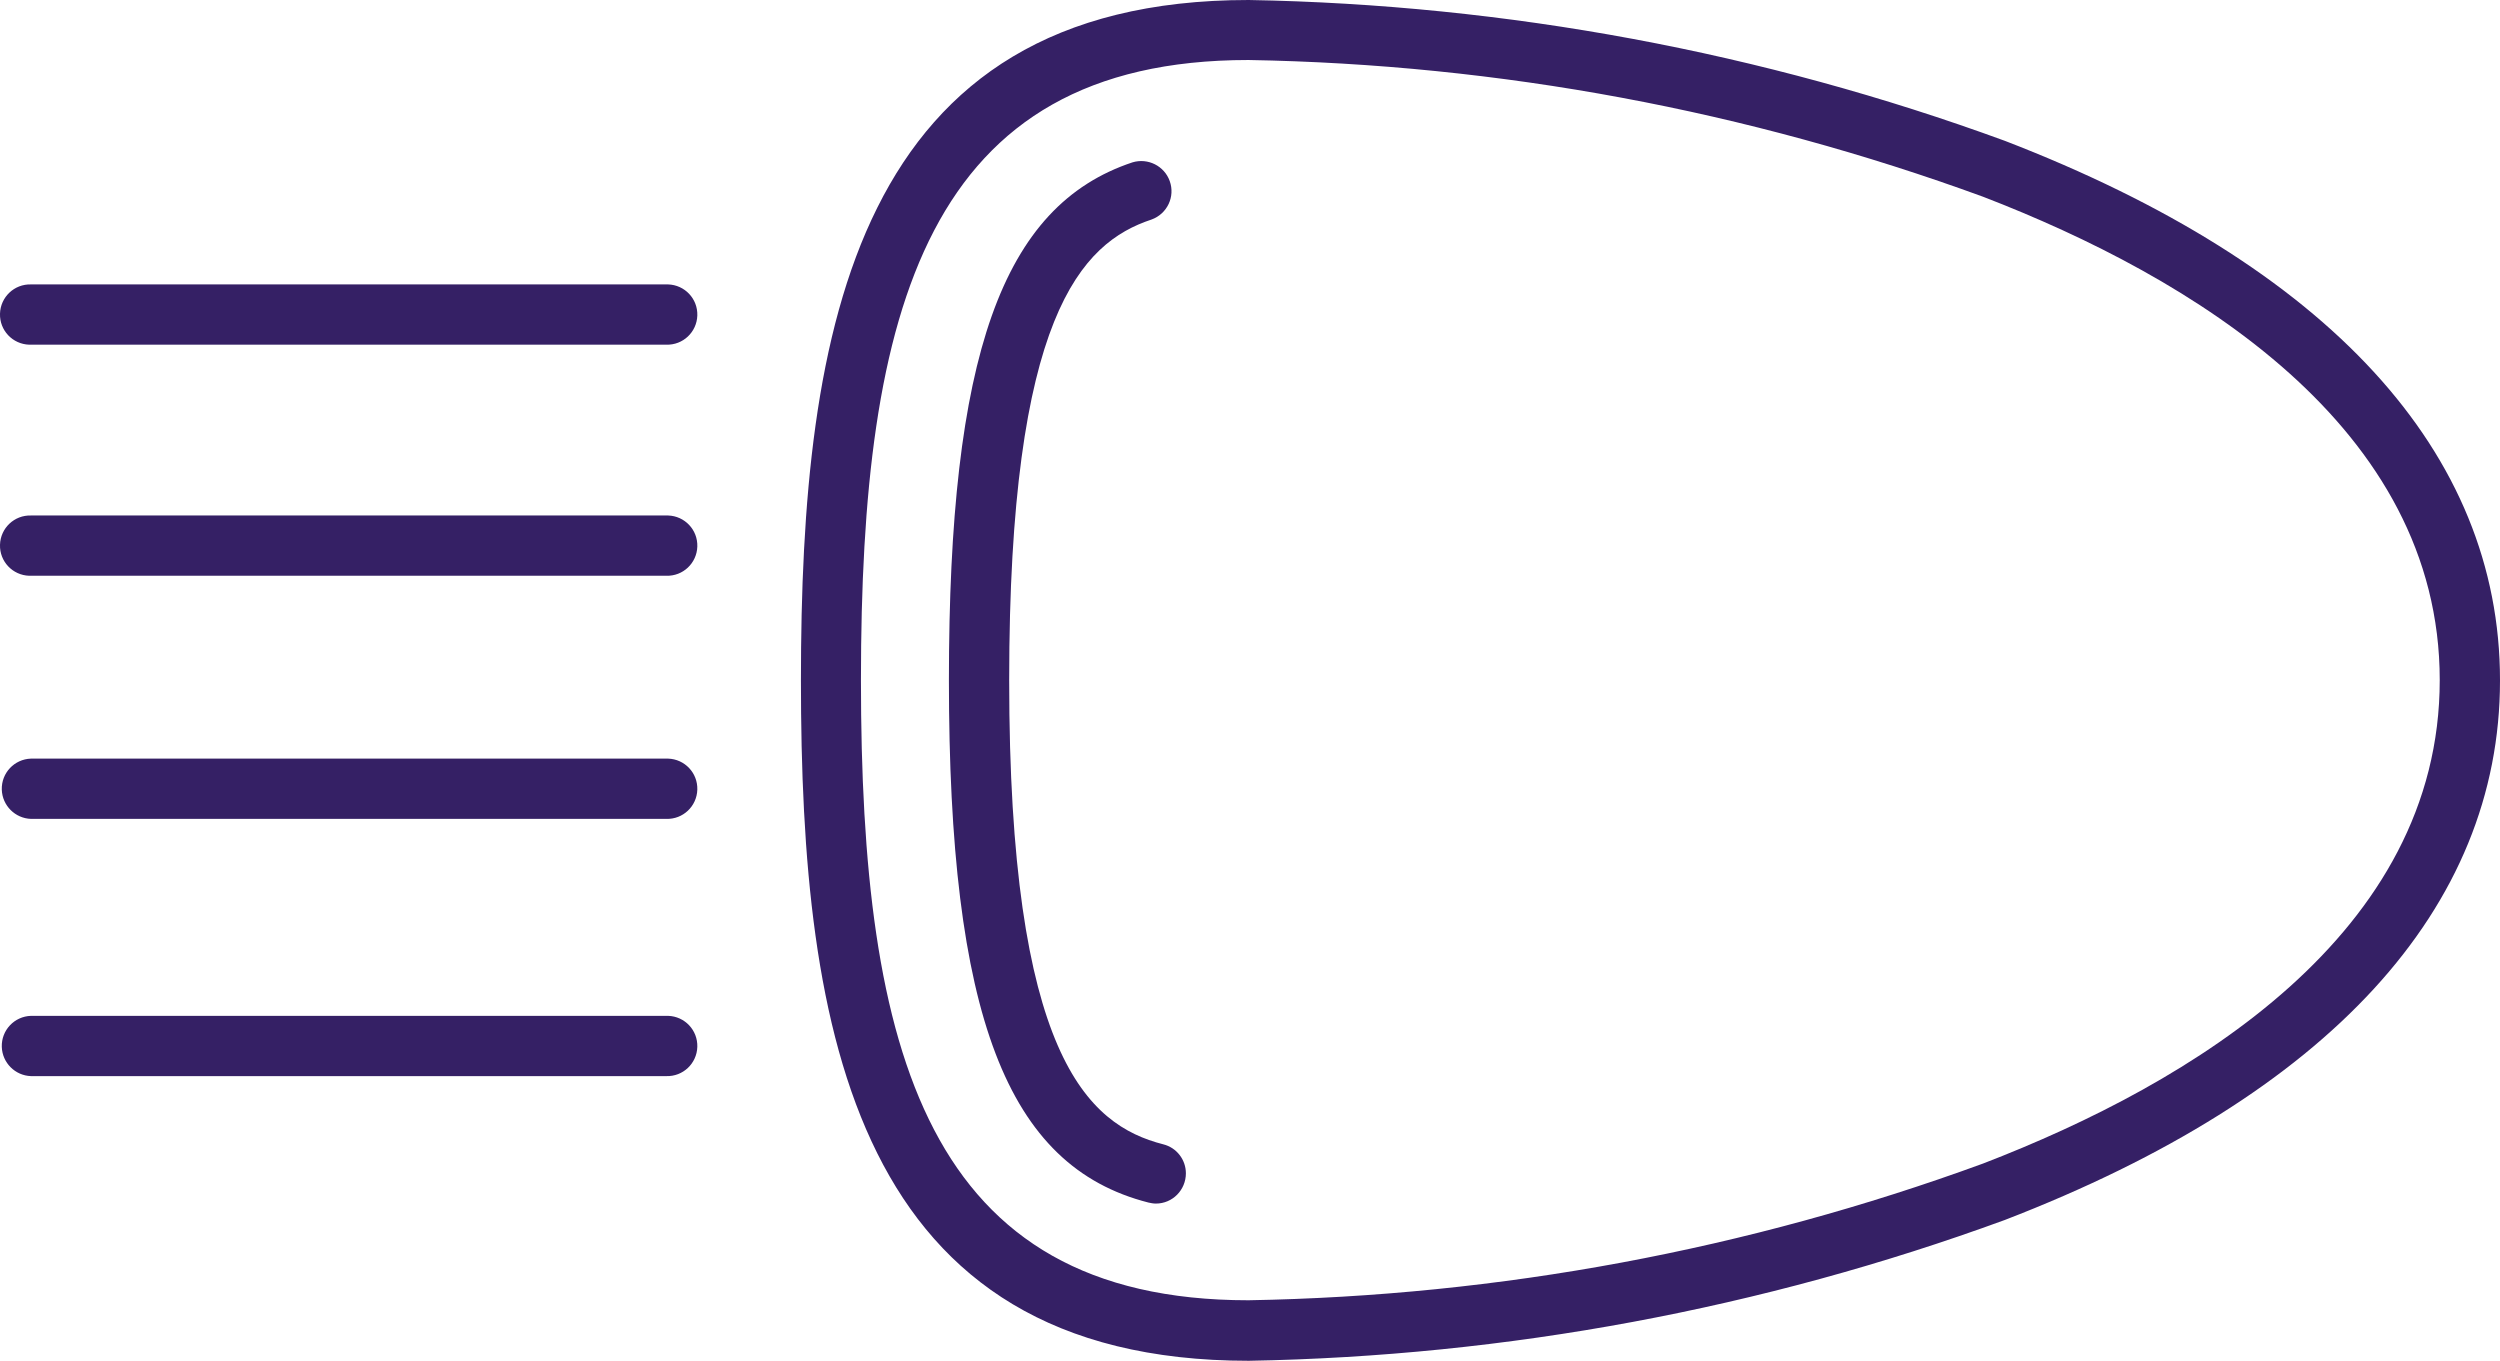
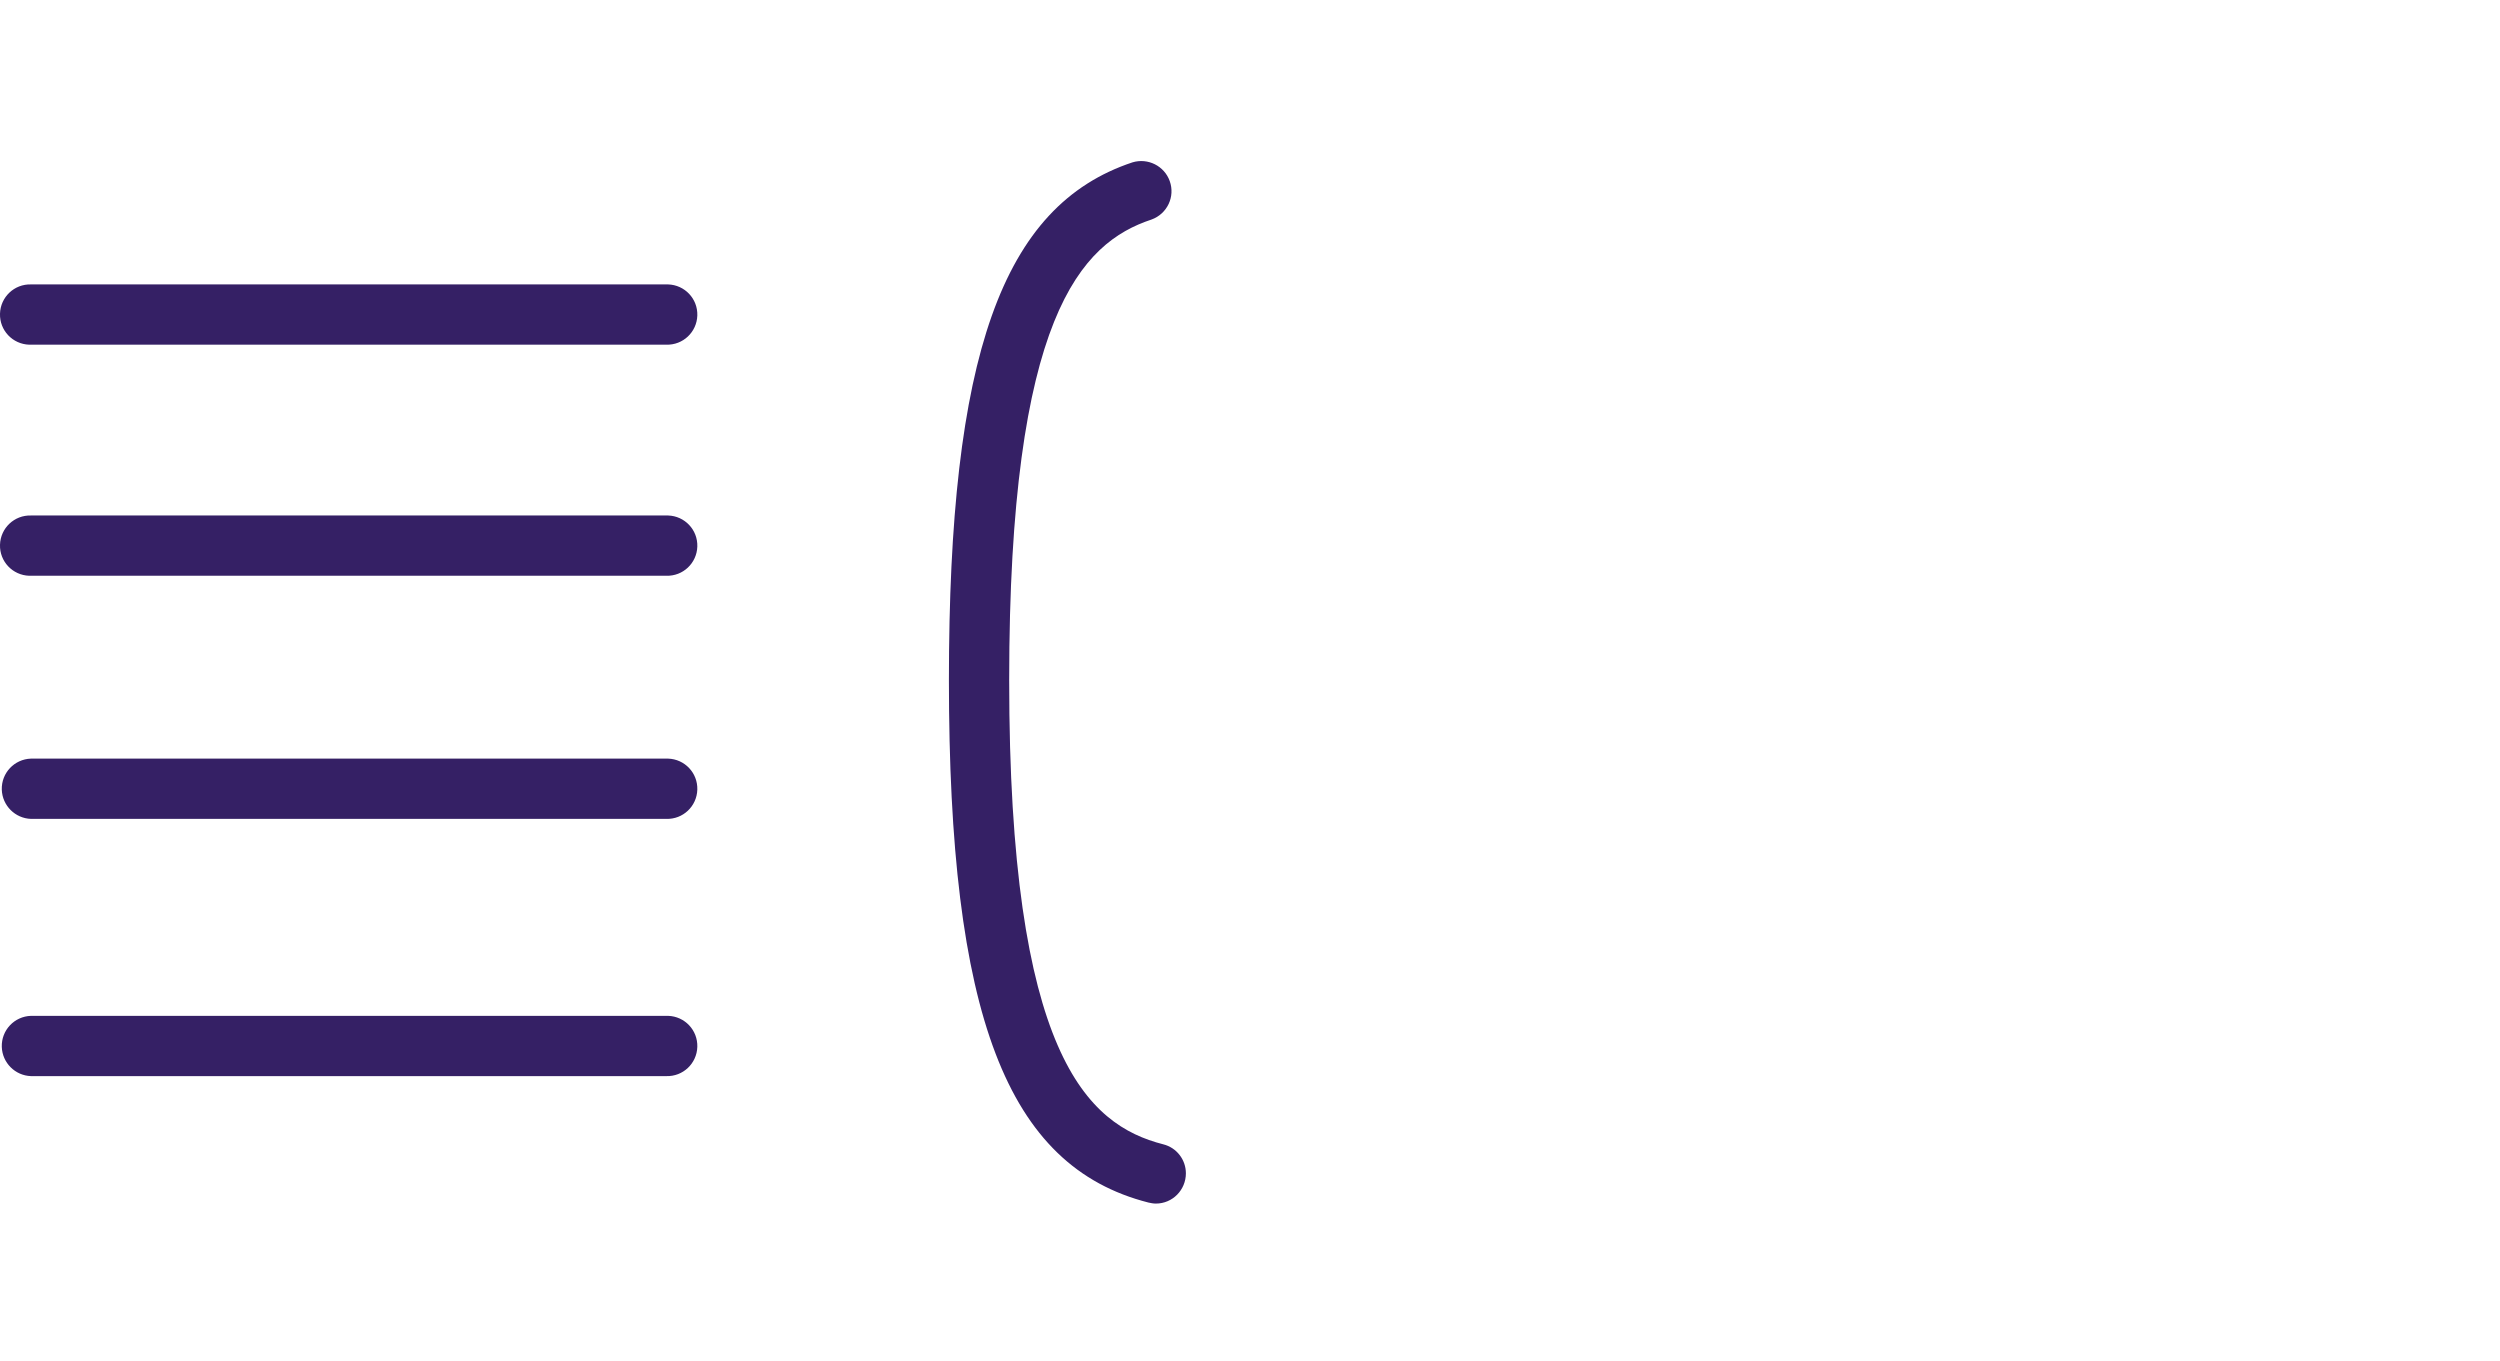
<svg xmlns="http://www.w3.org/2000/svg" version="1.1" id="Layer_1" x="0px" y="0px" viewBox="0 0 97.48 53.05" style="enable-background:new 0 0 97.48 53.05;" xml:space="preserve">
  <style type="text/css"> .st0{fill:#352065;} </style>
  <g transform="translate(-3.36 -60.14)">
-     <path class="st0" d="M81.53,65.63c-9.45-3.46-19.42-5.31-29.48-5.49c-15.34,0-17.46,12.75-17.46,26.53s2.11,26.53,17.46,26.53 c10.06-0.18,20.03-2.03,29.48-5.49c12.63-4.87,19.31-12.15,19.31-21.04S94.16,70.5,81.53,65.63z M80.68,105.51 c-9.18,3.36-18.86,5.16-28.64,5.33c-12.54,0-15.11-9.67-15.11-24.18s2.57-24.18,15.11-24.18c9.78,0.17,19.45,1.97,28.64,5.33 c8.12,3.13,17.81,8.95,17.81,18.85S88.81,102.38,80.68,105.51L80.68,105.51z" />
    <path class="st0" d="M48.72,104.76c-2.97-0.76-6.01-3.5-6.01-18.1c0-14.2,2.81-17.05,5.55-17.96c0.61-0.22,0.93-0.89,0.71-1.5 c-0.21-0.59-0.85-0.91-1.45-0.73c-5.09,1.69-7.16,7.54-7.16,20.19c0,13.06,2.25,18.96,7.78,20.37c0.09,0.02,0.19,0.04,0.29,0.04 c0.65,0,1.17-0.53,1.17-1.18C49.6,105.36,49.24,104.89,48.72,104.76z" />
    <path class="st0" d="M29.33,71.23H4.57c-0.65-0.02-1.19,0.49-1.21,1.14s0.49,1.19,1.14,1.21c0.02,0,0.05,0,0.07,0h24.77 c0.65,0.02,1.19-0.49,1.21-1.14c0.02-0.65-0.49-1.19-1.14-1.21C29.38,71.23,29.36,71.23,29.33,71.23z" />
    <path class="st0" d="M29.33,80.24H4.57c-0.65-0.02-1.19,0.49-1.21,1.14s0.49,1.19,1.14,1.21c0.02,0,0.05,0,0.07,0h24.77 c0.65,0.02,1.19-0.49,1.21-1.14c0.02-0.65-0.49-1.19-1.14-1.21C29.38,80.24,29.36,80.24,29.33,80.24z" />
    <path class="st0" d="M29.33,89.72H4.57c-0.65,0.02-1.16,0.56-1.14,1.21c0.02,0.62,0.52,1.12,1.14,1.14h24.77 c0.65,0.02,1.19-0.49,1.21-1.14c0.02-0.65-0.49-1.19-1.14-1.21C29.38,89.72,29.36,89.72,29.33,89.72z" />
    <path class="st0" d="M29.33,99.75H4.57c-0.65,0.02-1.16,0.56-1.14,1.21c0.02,0.62,0.52,1.12,1.14,1.14h24.77 c0.65,0.02,1.19-0.49,1.21-1.14c0.02-0.65-0.49-1.19-1.14-1.21C29.38,99.75,29.36,99.75,29.33,99.75z" />
  </g>
</svg>